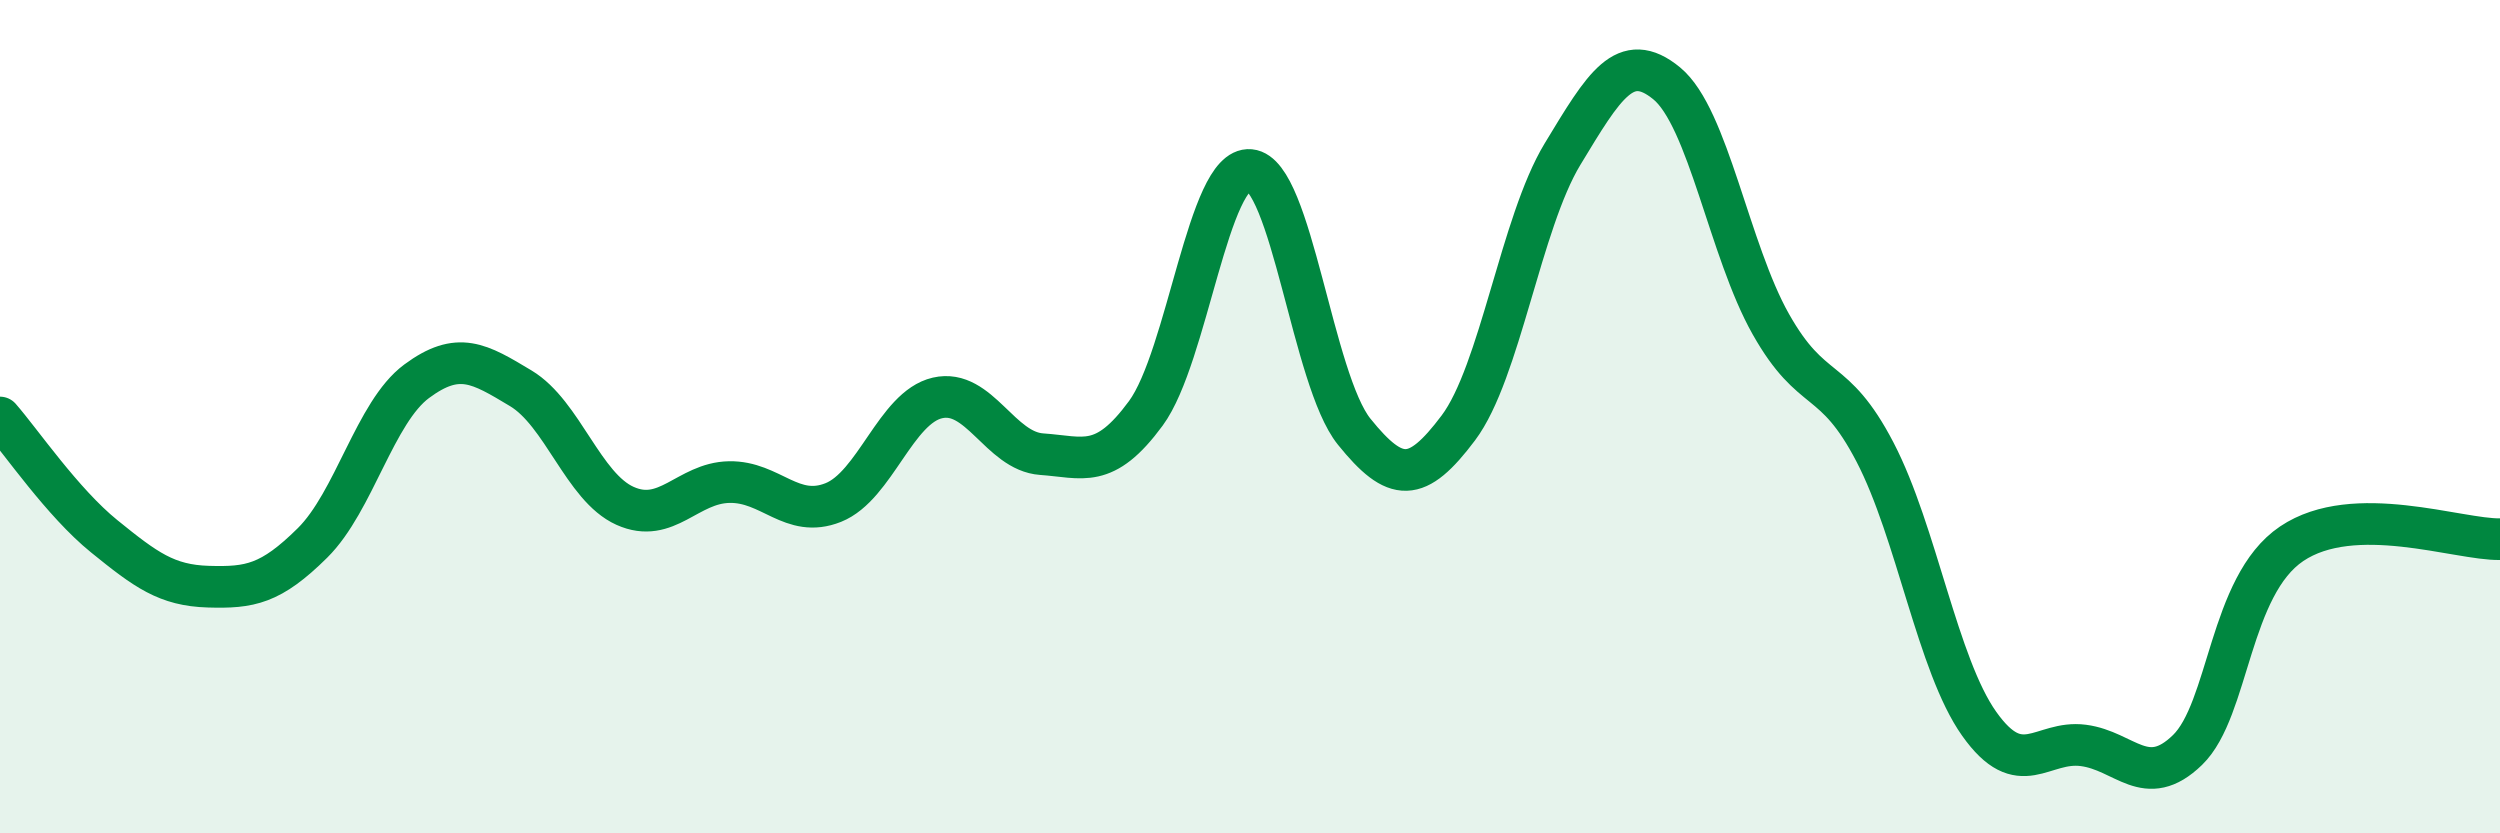
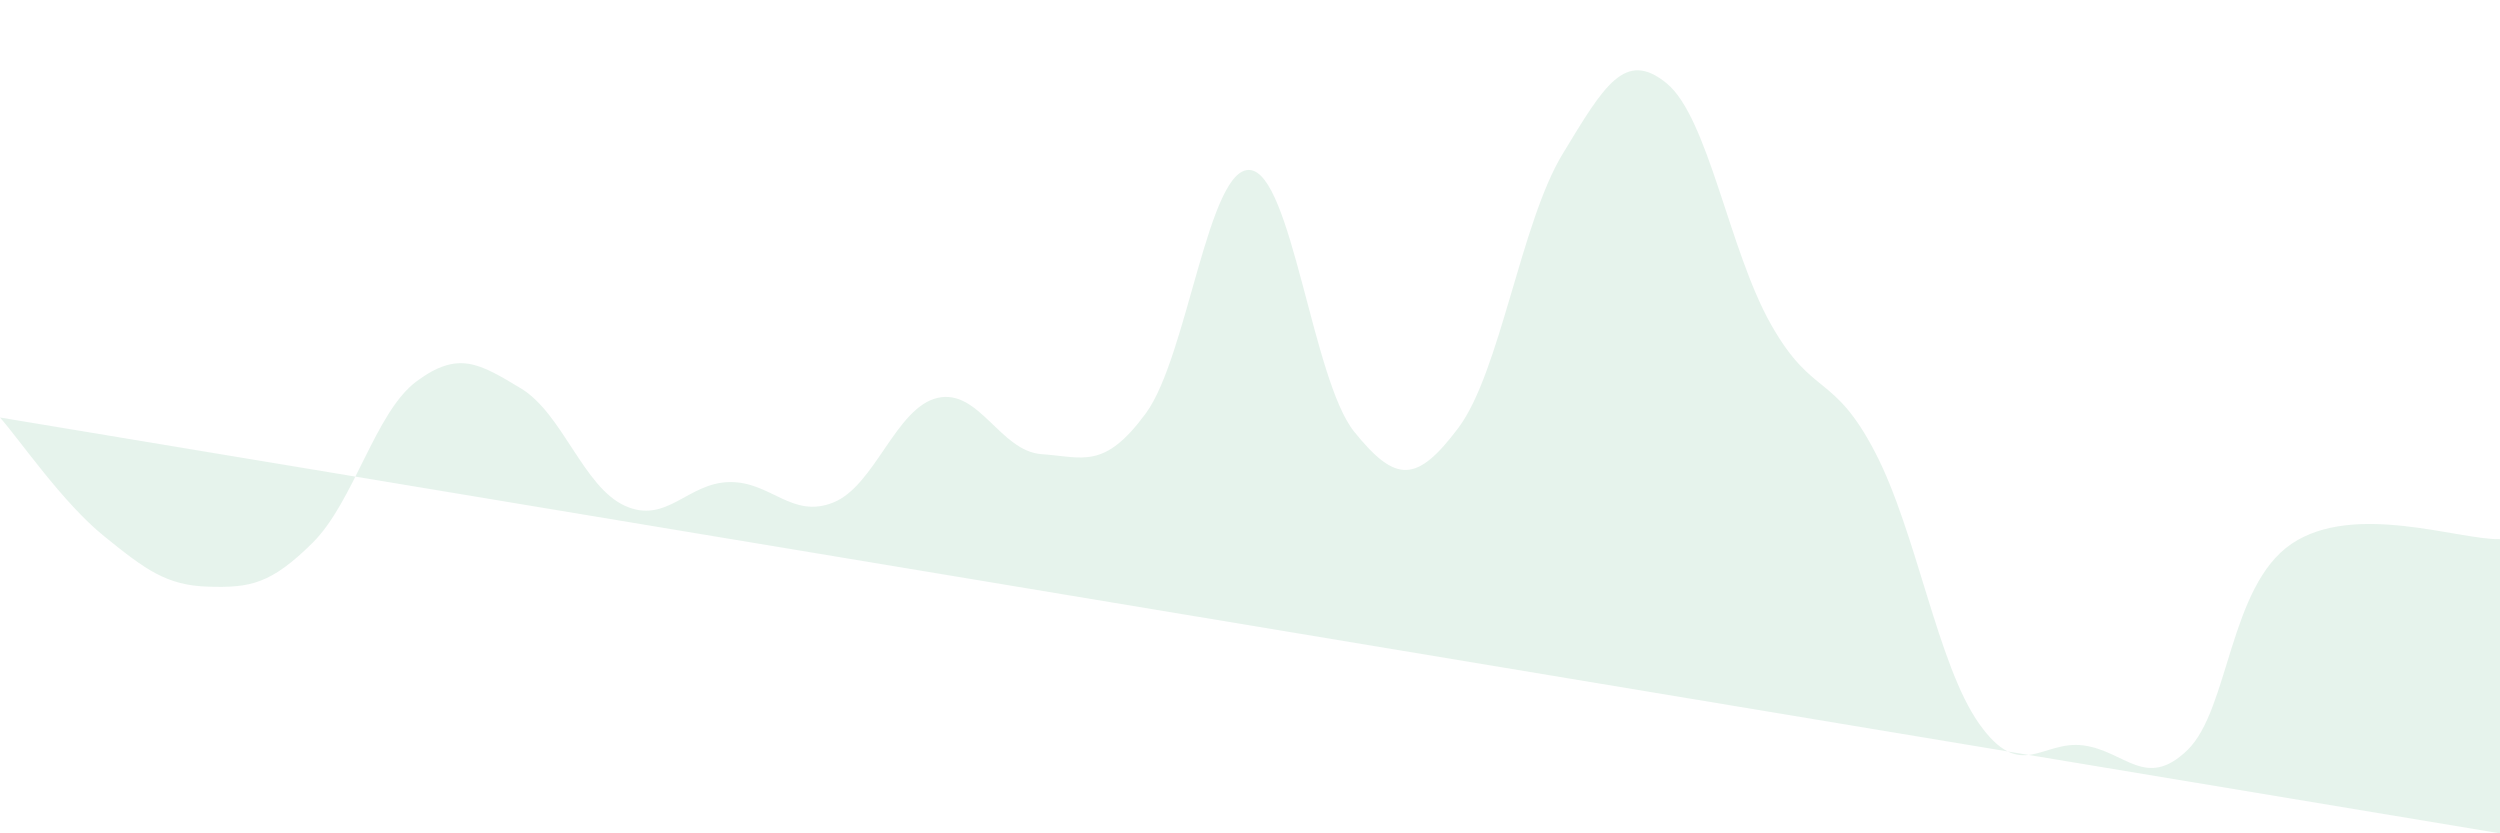
<svg xmlns="http://www.w3.org/2000/svg" width="60" height="20" viewBox="0 0 60 20">
-   <path d="M 0,10.02 C 0.5,10.59 1.5,12.06 2.5,12.87 C 3.5,13.68 4,14.05 5,14.08 C 6,14.11 6.5,14.02 7.5,13.03 C 8.5,12.04 9,9.89 10,9.15 C 11,8.41 11.5,8.72 12.5,9.32 C 13.5,9.92 14,11.69 15,12.14 C 16,12.59 16.5,11.59 17.5,11.57 C 18.5,11.55 19,12.46 20,12.06 C 21,11.66 21.5,9.78 22.5,9.55 C 23.5,9.32 24,10.83 25,10.9 C 26,10.97 26.5,11.28 27.5,9.92 C 28.5,8.56 29,3.99 30,4.08 C 31,4.17 31.5,9.12 32.5,10.36 C 33.5,11.6 34,11.6 35,10.27 C 36,8.94 36.5,5.35 37.5,3.7 C 38.5,2.05 39,1.18 40,2 C 41,2.82 41.5,6.01 42.5,7.78 C 43.5,9.55 44,8.93 45,10.85 C 46,12.77 46.5,15.96 47.5,17.37 C 48.5,18.78 49,17.76 50,17.89 C 51,18.02 51.5,18.97 52.5,18 C 53.5,17.03 53.5,14.06 55,13.05 C 56.5,12.04 59,12.96 60,12.94L60 20L0 20Z" fill="#008740" opacity="0.1" stroke-linecap="round" stroke-linejoin="round" />
-   <path d="M 0,10.02 C 0.5,10.59 1.5,12.06 2.5,12.87 C 3.5,13.68 4,14.05 5,14.08 C 6,14.11 6.5,14.02 7.5,13.03 C 8.5,12.04 9,9.89 10,9.15 C 11,8.41 11.5,8.72 12.5,9.32 C 13.5,9.92 14,11.69 15,12.14 C 16,12.59 16.5,11.59 17.5,11.57 C 18.5,11.55 19,12.46 20,12.06 C 21,11.66 21.5,9.78 22.5,9.55 C 23.5,9.32 24,10.83 25,10.9 C 26,10.97 26.5,11.28 27.5,9.92 C 28.5,8.56 29,3.99 30,4.08 C 31,4.17 31.5,9.12 32.5,10.36 C 33.5,11.6 34,11.6 35,10.27 C 36,8.94 36.5,5.35 37.5,3.7 C 38.5,2.05 39,1.18 40,2 C 41,2.82 41.5,6.01 42.5,7.78 C 43.5,9.55 44,8.93 45,10.85 C 46,12.77 46.5,15.96 47.5,17.37 C 48.5,18.78 49,17.76 50,17.89 C 51,18.02 51.5,18.97 52.5,18 C 53.5,17.03 53.5,14.06 55,13.05 C 56.5,12.04 59,12.96 60,12.94" stroke="#008740" stroke-width="1" fill="none" stroke-linecap="round" stroke-linejoin="round" />
+   <path d="M 0,10.02 C 0.5,10.59 1.5,12.06 2.5,12.87 C 3.5,13.68 4,14.05 5,14.08 C 6,14.11 6.5,14.02 7.5,13.03 C 8.5,12.04 9,9.89 10,9.15 C 11,8.41 11.5,8.72 12.5,9.32 C 13.5,9.92 14,11.69 15,12.14 C 16,12.59 16.5,11.59 17.5,11.57 C 18.5,11.55 19,12.46 20,12.06 C 21,11.66 21.5,9.78 22.5,9.55 C 23.5,9.32 24,10.83 25,10.9 C 26,10.97 26.5,11.28 27.5,9.92 C 28.5,8.56 29,3.99 30,4.08 C 31,4.17 31.5,9.12 32.5,10.36 C 33.5,11.6 34,11.6 35,10.27 C 36,8.94 36.5,5.35 37.5,3.7 C 38.5,2.05 39,1.18 40,2 C 41,2.82 41.5,6.01 42.5,7.78 C 43.5,9.55 44,8.93 45,10.85 C 46,12.77 46.5,15.96 47.5,17.37 C 48.5,18.78 49,17.76 50,17.89 C 51,18.02 51.5,18.97 52.5,18 C 53.5,17.03 53.5,14.06 55,13.05 C 56.5,12.04 59,12.96 60,12.94L60 20Z" fill="#008740" opacity="0.1" stroke-linecap="round" stroke-linejoin="round" />
</svg>